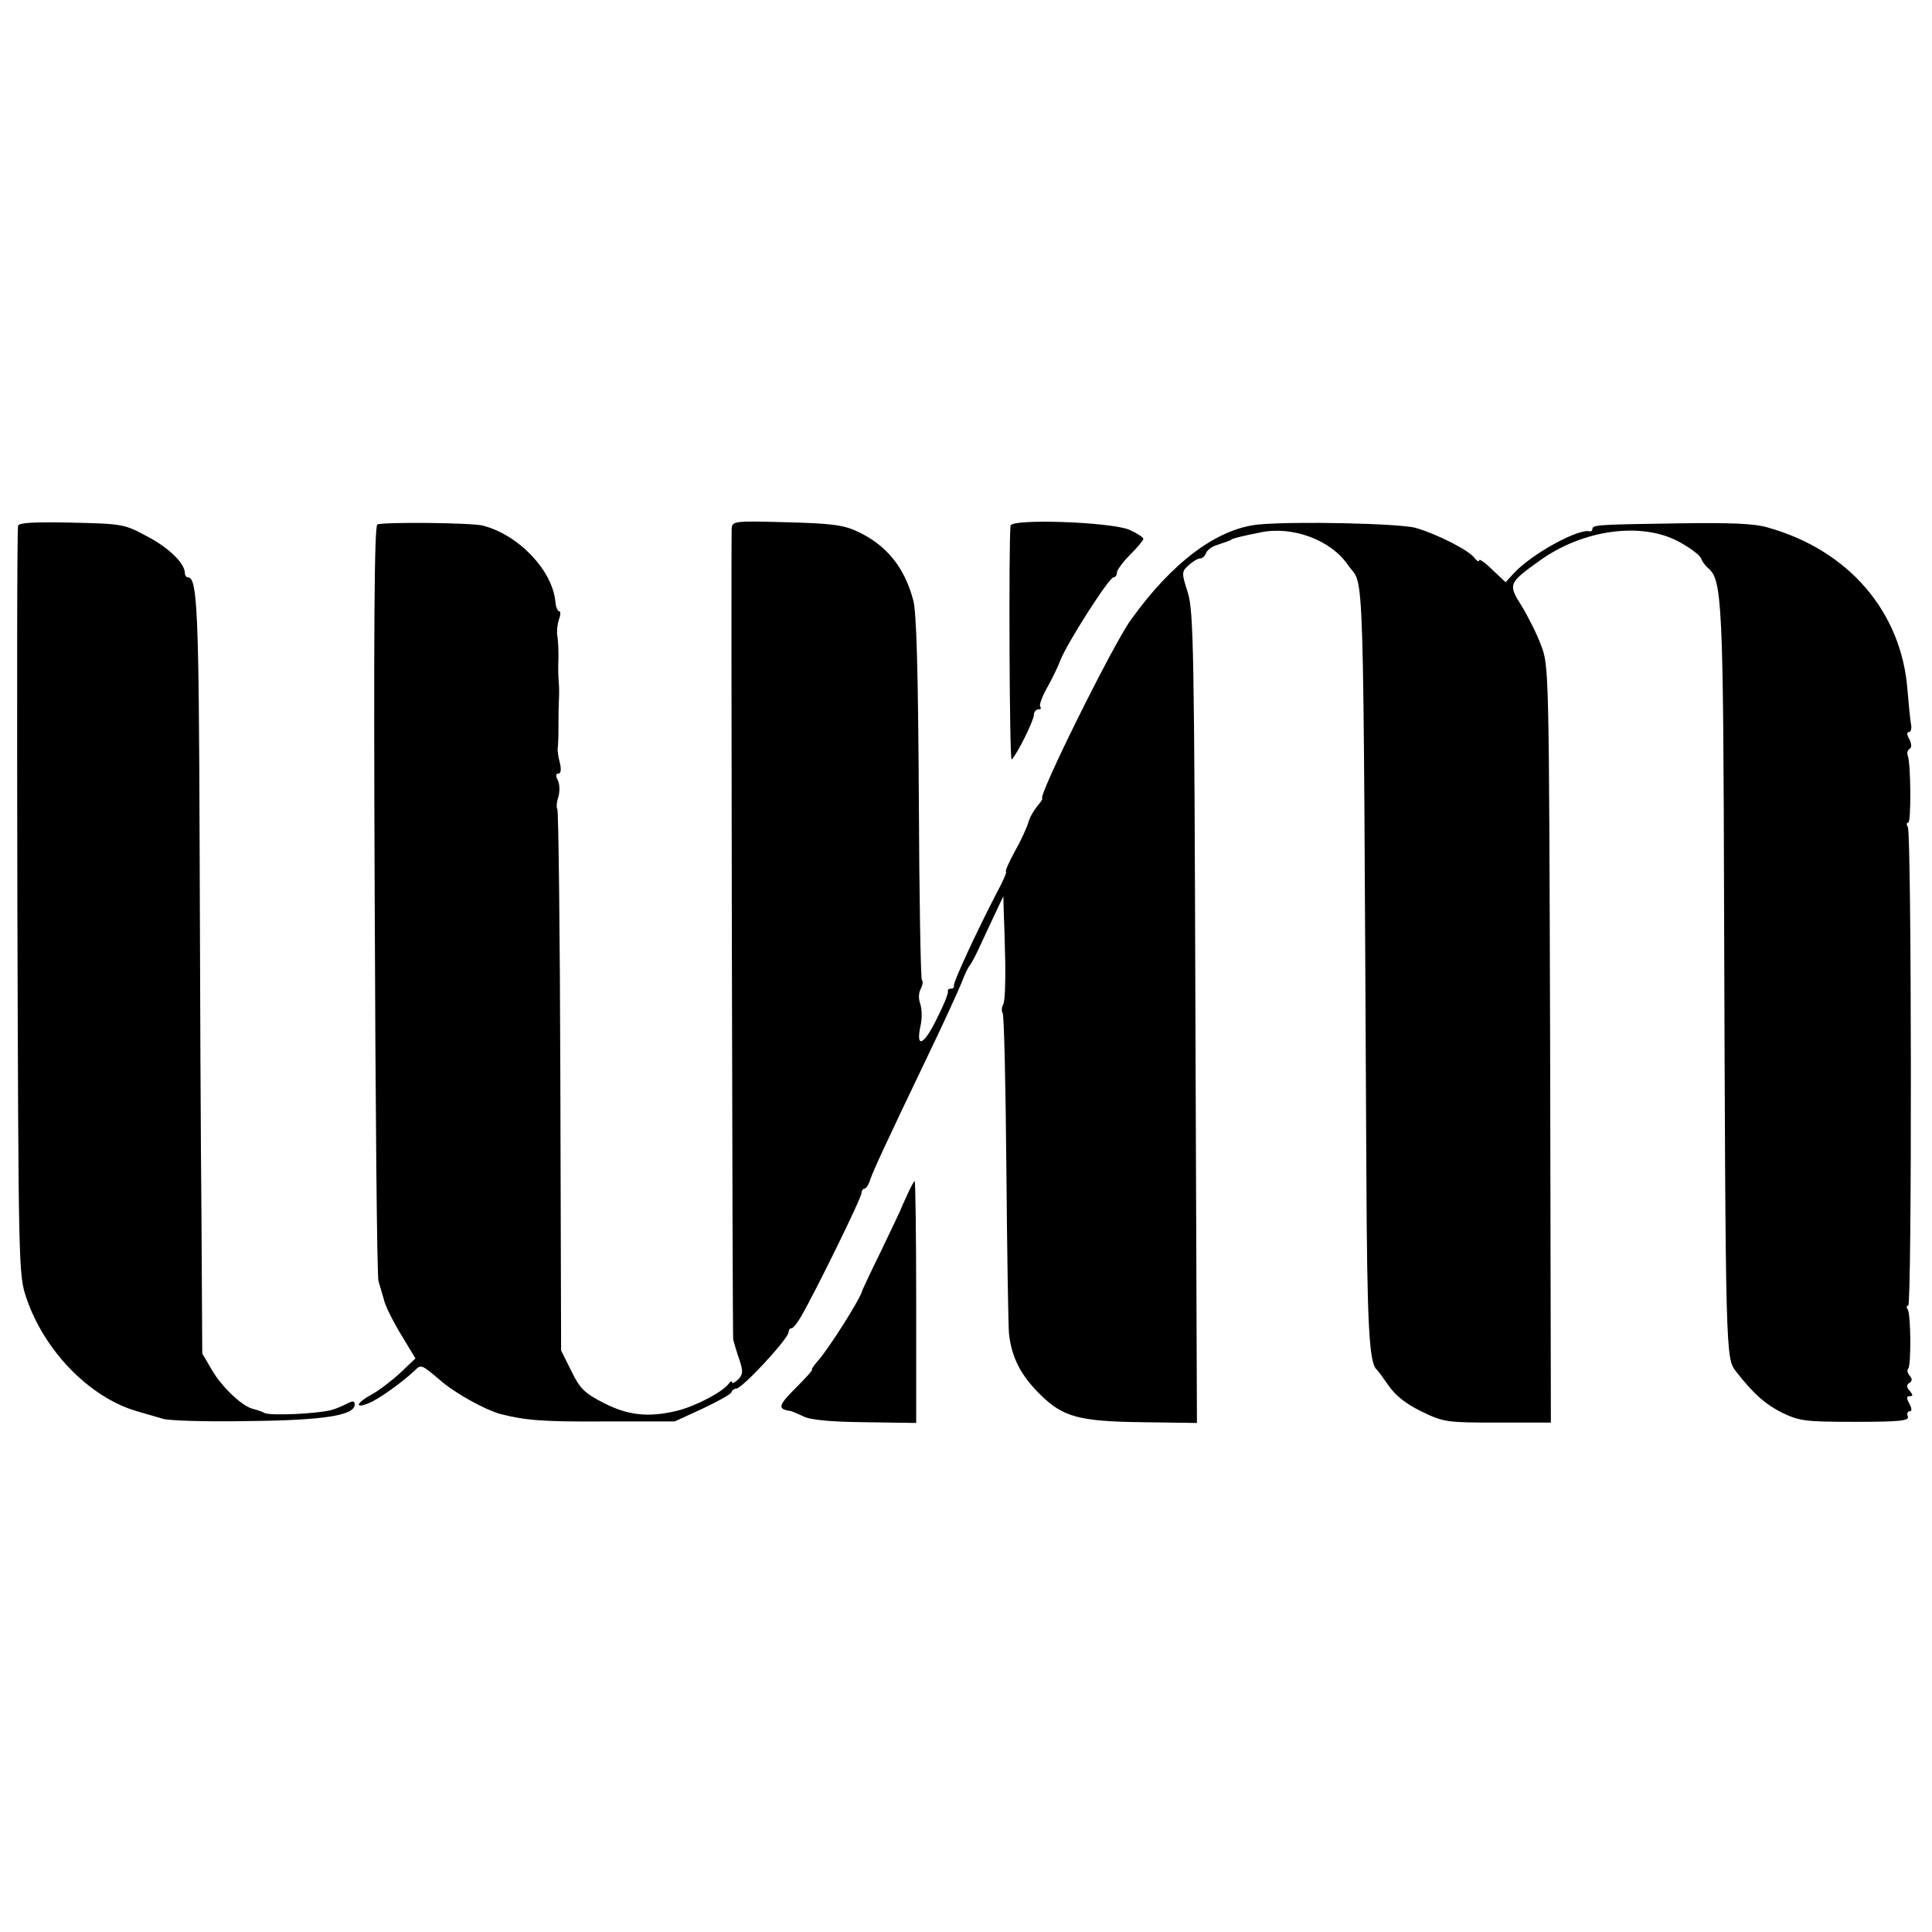
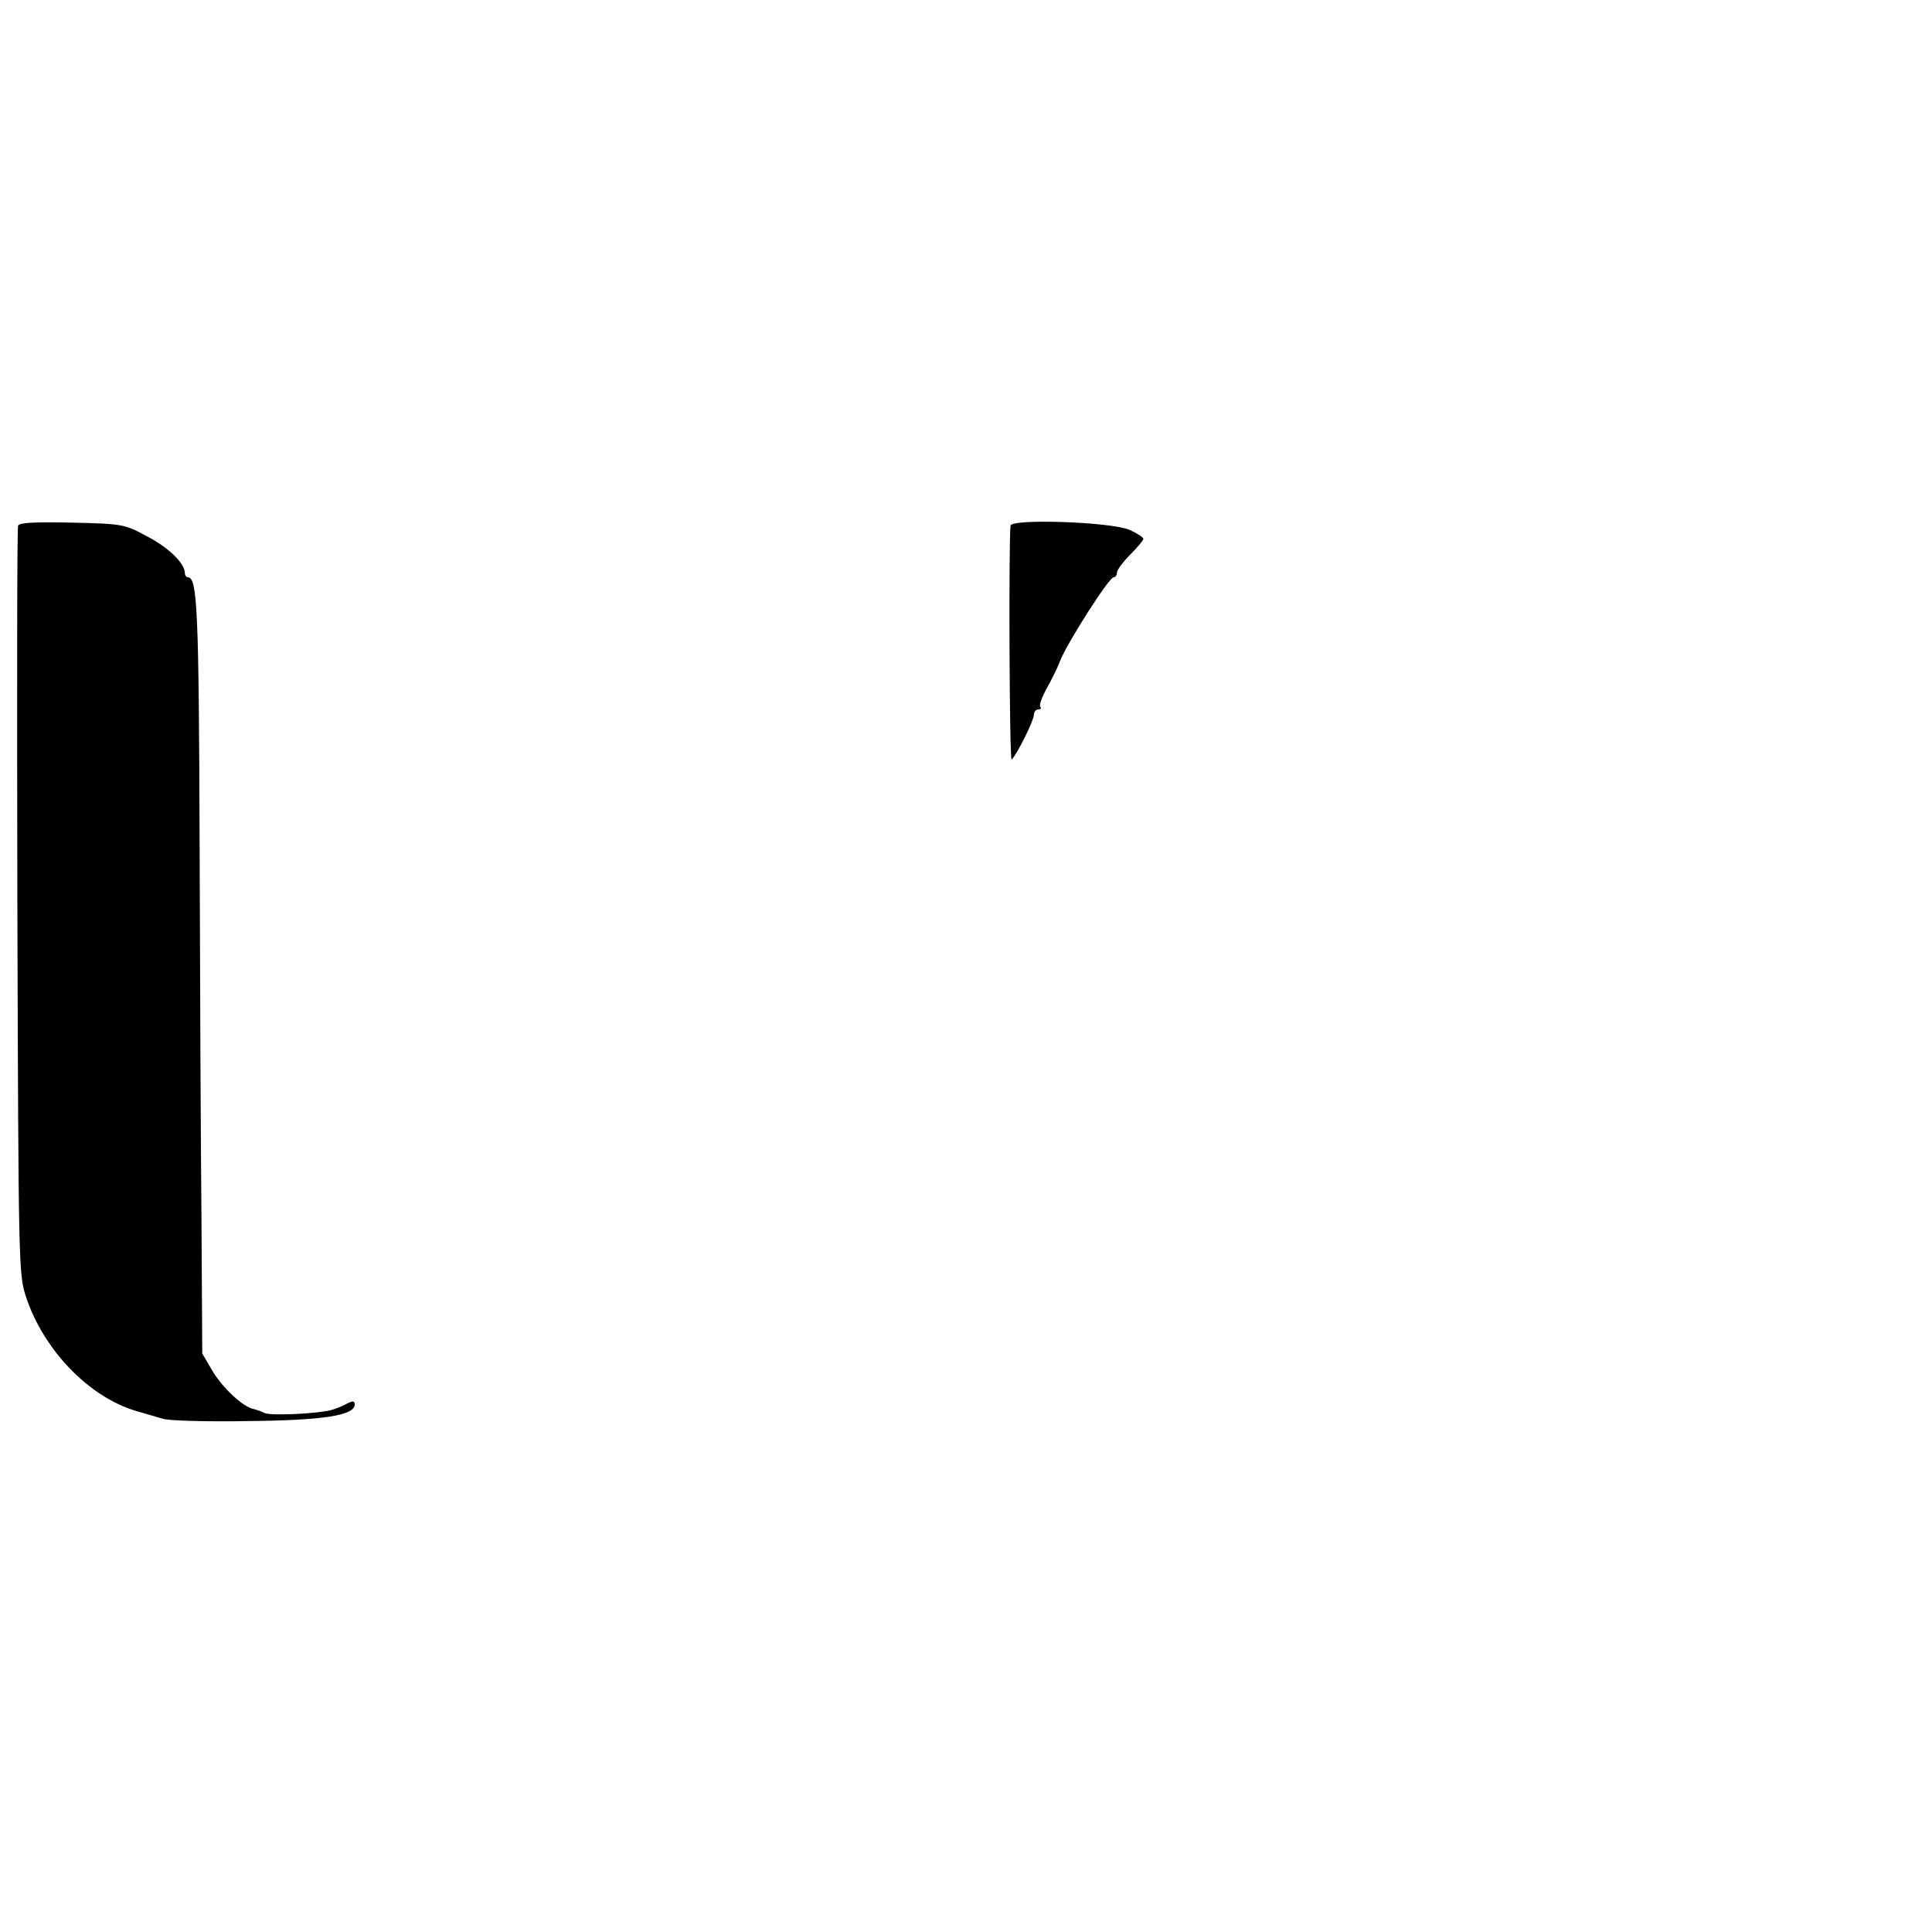
<svg xmlns="http://www.w3.org/2000/svg" version="1.0" width="512pt" height="512pt" viewBox="0 0 512 512" preserveAspectRatio="xMidYMid meet">
  <g transform="translate(0,512) scale(0.1,-0.1)" fill="#000000" stroke="none">
    <path d="M48 3727 c-3 -7 -3 -456 -2 -998 3 -970 3 -988 24 -1049 47 -139 166 -262 290 -299 25 -7 57 -17 72 -21 15 -5 116 -8 225 -6 202 2 283 15 283 44 0 10 -5 10 -21 2 -11 -6 -30 -14 -42 -17 -41 -10 -157 -15 -175 -8 -9 5 -23 9 -30 11 -28 5 -83 57 -109 101 l-27 46 -2 351 c-2 193 -4 643 -5 1001 -2 619 -6 705 -31 705 -4 0 -8 5 -8 11 0 26 -43 68 -101 98 -59 32 -65 33 -199 36 -98 2 -140 0 -142 -8z" />
-     <path d="M1000 3730 c-8 -5 -10 -276 -7 -996 2 -544 6 -998 10 -1009 3 -11 11 -36 16 -55 6 -19 27 -60 47 -92 l35 -58 -41 -39 c-23 -21 -57 -47 -76 -57 -40 -22 -45 -38 -8 -23 25 9 89 55 122 86 18 18 18 18 70 -26 39 -34 118 -77 157 -88 67 -17 112 -21 274 -20 l189 0 74 34 c40 19 75 38 76 43 2 6 8 10 13 10 16 0 139 133 139 150 0 6 3 10 8 10 4 0 16 15 26 33 36 62 159 312 159 325 0 6 4 12 8 12 4 0 11 10 15 23 7 22 34 81 159 342 37 77 74 158 83 180 8 22 18 42 21 45 3 3 13 21 22 40 9 19 28 60 42 90 l26 55 1 -40 c1 -22 3 -83 4 -135 1 -52 -1 -102 -5 -111 -5 -9 -5 -19 -2 -23 4 -4 8 -190 10 -414 2 -224 5 -420 7 -437 7 -63 32 -111 83 -161 60 -59 102 -71 271 -73 l144 -2 -4 1072 c-3 978 -5 1078 -20 1128 -17 53 -17 56 2 73 11 10 24 18 30 18 6 0 13 6 16 14 3 8 15 17 27 21 32 11 37 12 40 15 3 3 27 9 77 19 85 18 187 -20 232 -86 45 -65 40 81 49 -1608 2 -406 7 -509 28 -525 3 -3 17 -22 31 -42 17 -25 45 -48 86 -68 60 -29 66 -30 203 -30 l141 0 -2 1003 c-3 989 -3 1003 -24 1057 -11 30 -35 77 -52 105 -36 57 -34 60 48 119 115 83 271 104 370 50 29 -16 55 -35 58 -44 3 -8 11 -19 18 -25 38 -31 41 -85 43 -905 4 -1192 4 -1189 32 -1225 46 -59 77 -86 120 -108 48 -23 61 -25 196 -25 119 0 143 3 139 14 -3 8 -1 14 5 14 6 0 6 7 -1 20 -8 15 -8 20 1 20 9 0 9 3 0 14 -9 10 -9 16 -1 21 8 5 8 11 1 19 -6 7 -8 16 -4 19 8 9 7 142 -1 156 -4 6 -4 11 1 11 10 0 9 1252 -1 1268 -4 7 -4 12 1 12 8 0 7 155 -1 177 -3 7 -1 15 4 18 7 4 6 13 0 26 -7 12 -7 19 -1 19 5 0 8 10 5 23 -2 12 -6 52 -9 89 -16 207 -156 370 -370 430 -37 11 -100 13 -240 11 -211 -3 -225 -4 -225 -15 0 -4 -3 -7 -7 -6 -30 8 -154 -60 -201 -111 l-22 -24 -35 33 c-19 19 -35 30 -35 25 0 -5 -6 -2 -13 7 -15 20 -97 62 -155 79 -42 12 -324 18 -417 9 -110 -11 -230 -101 -339 -254 -49 -69 -246 -467 -234 -472 2 -1 -4 -10 -13 -20 -9 -11 -20 -30 -24 -44 -4 -14 -20 -49 -36 -77 -16 -29 -26 -53 -23 -53 3 0 -8 -26 -25 -57 -51 -98 -116 -238 -113 -245 1 -5 -2 -8 -8 -8 -6 0 -9 -3 -8 -7 2 -5 -12 -39 -31 -76 -34 -69 -55 -76 -41 -13 4 18 3 42 -1 55 -5 13 -5 30 1 40 5 10 7 21 3 24 -3 4 -7 221 -8 484 -2 334 -6 492 -15 523 -23 87 -72 147 -149 182 -36 17 -70 21 -188 24 -142 4 -143 3 -144 -19 -2 -60 2 -2134 4 -2147 2 -8 9 -32 16 -52 11 -33 10 -40 -3 -54 -9 -8 -16 -12 -16 -7 0 4 -4 3 -8 -3 -15 -22 -89 -61 -139 -73 -75 -18 -130 -12 -195 22 -49 25 -62 38 -84 84 l-27 54 -2 715 c-1 393 -5 717 -8 720 -3 3 -2 18 3 33 4 15 3 35 -2 44 -6 11 -5 17 2 17 6 0 8 10 4 27 -4 15 -7 33 -6 40 1 7 2 30 2 51 0 20 0 53 1 72 1 19 1 41 0 48 -2 26 -2 38 -1 72 0 19 -1 44 -3 55 -2 11 0 30 4 43 5 12 5 22 1 22 -4 0 -9 11 -10 24 -7 83 -96 178 -192 203 -28 8 -269 10 -280 3z" />
    <path d="M2678 3727 c-5 -45 -3 -626 3 -620 15 15 59 104 59 119 0 7 5 14 12 14 6 0 8 3 5 7 -4 3 4 25 16 47 13 23 30 57 37 76 18 46 129 220 141 220 5 0 9 6 9 13 0 6 16 28 35 47 19 19 35 38 35 42 0 4 -17 15 -37 24 -50 21 -312 30 -315 11z" />
-     <path d="M2404 1953 c-10 -21 -18 -40 -19 -43 -1 -3 -24 -50 -50 -105 -27 -55 -49 -102 -50 -105 -3 -19 -89 -155 -118 -187 -11 -13 -18 -23 -15 -23 3 0 -17 -22 -44 -49 -45 -45 -48 -55 -15 -60 4 0 20 -7 35 -14 18 -10 71 -15 163 -16 l137 -2 0 320 c0 177 -2 321 -4 321 -2 0 -11 -17 -20 -37z" />
  </g>
</svg>